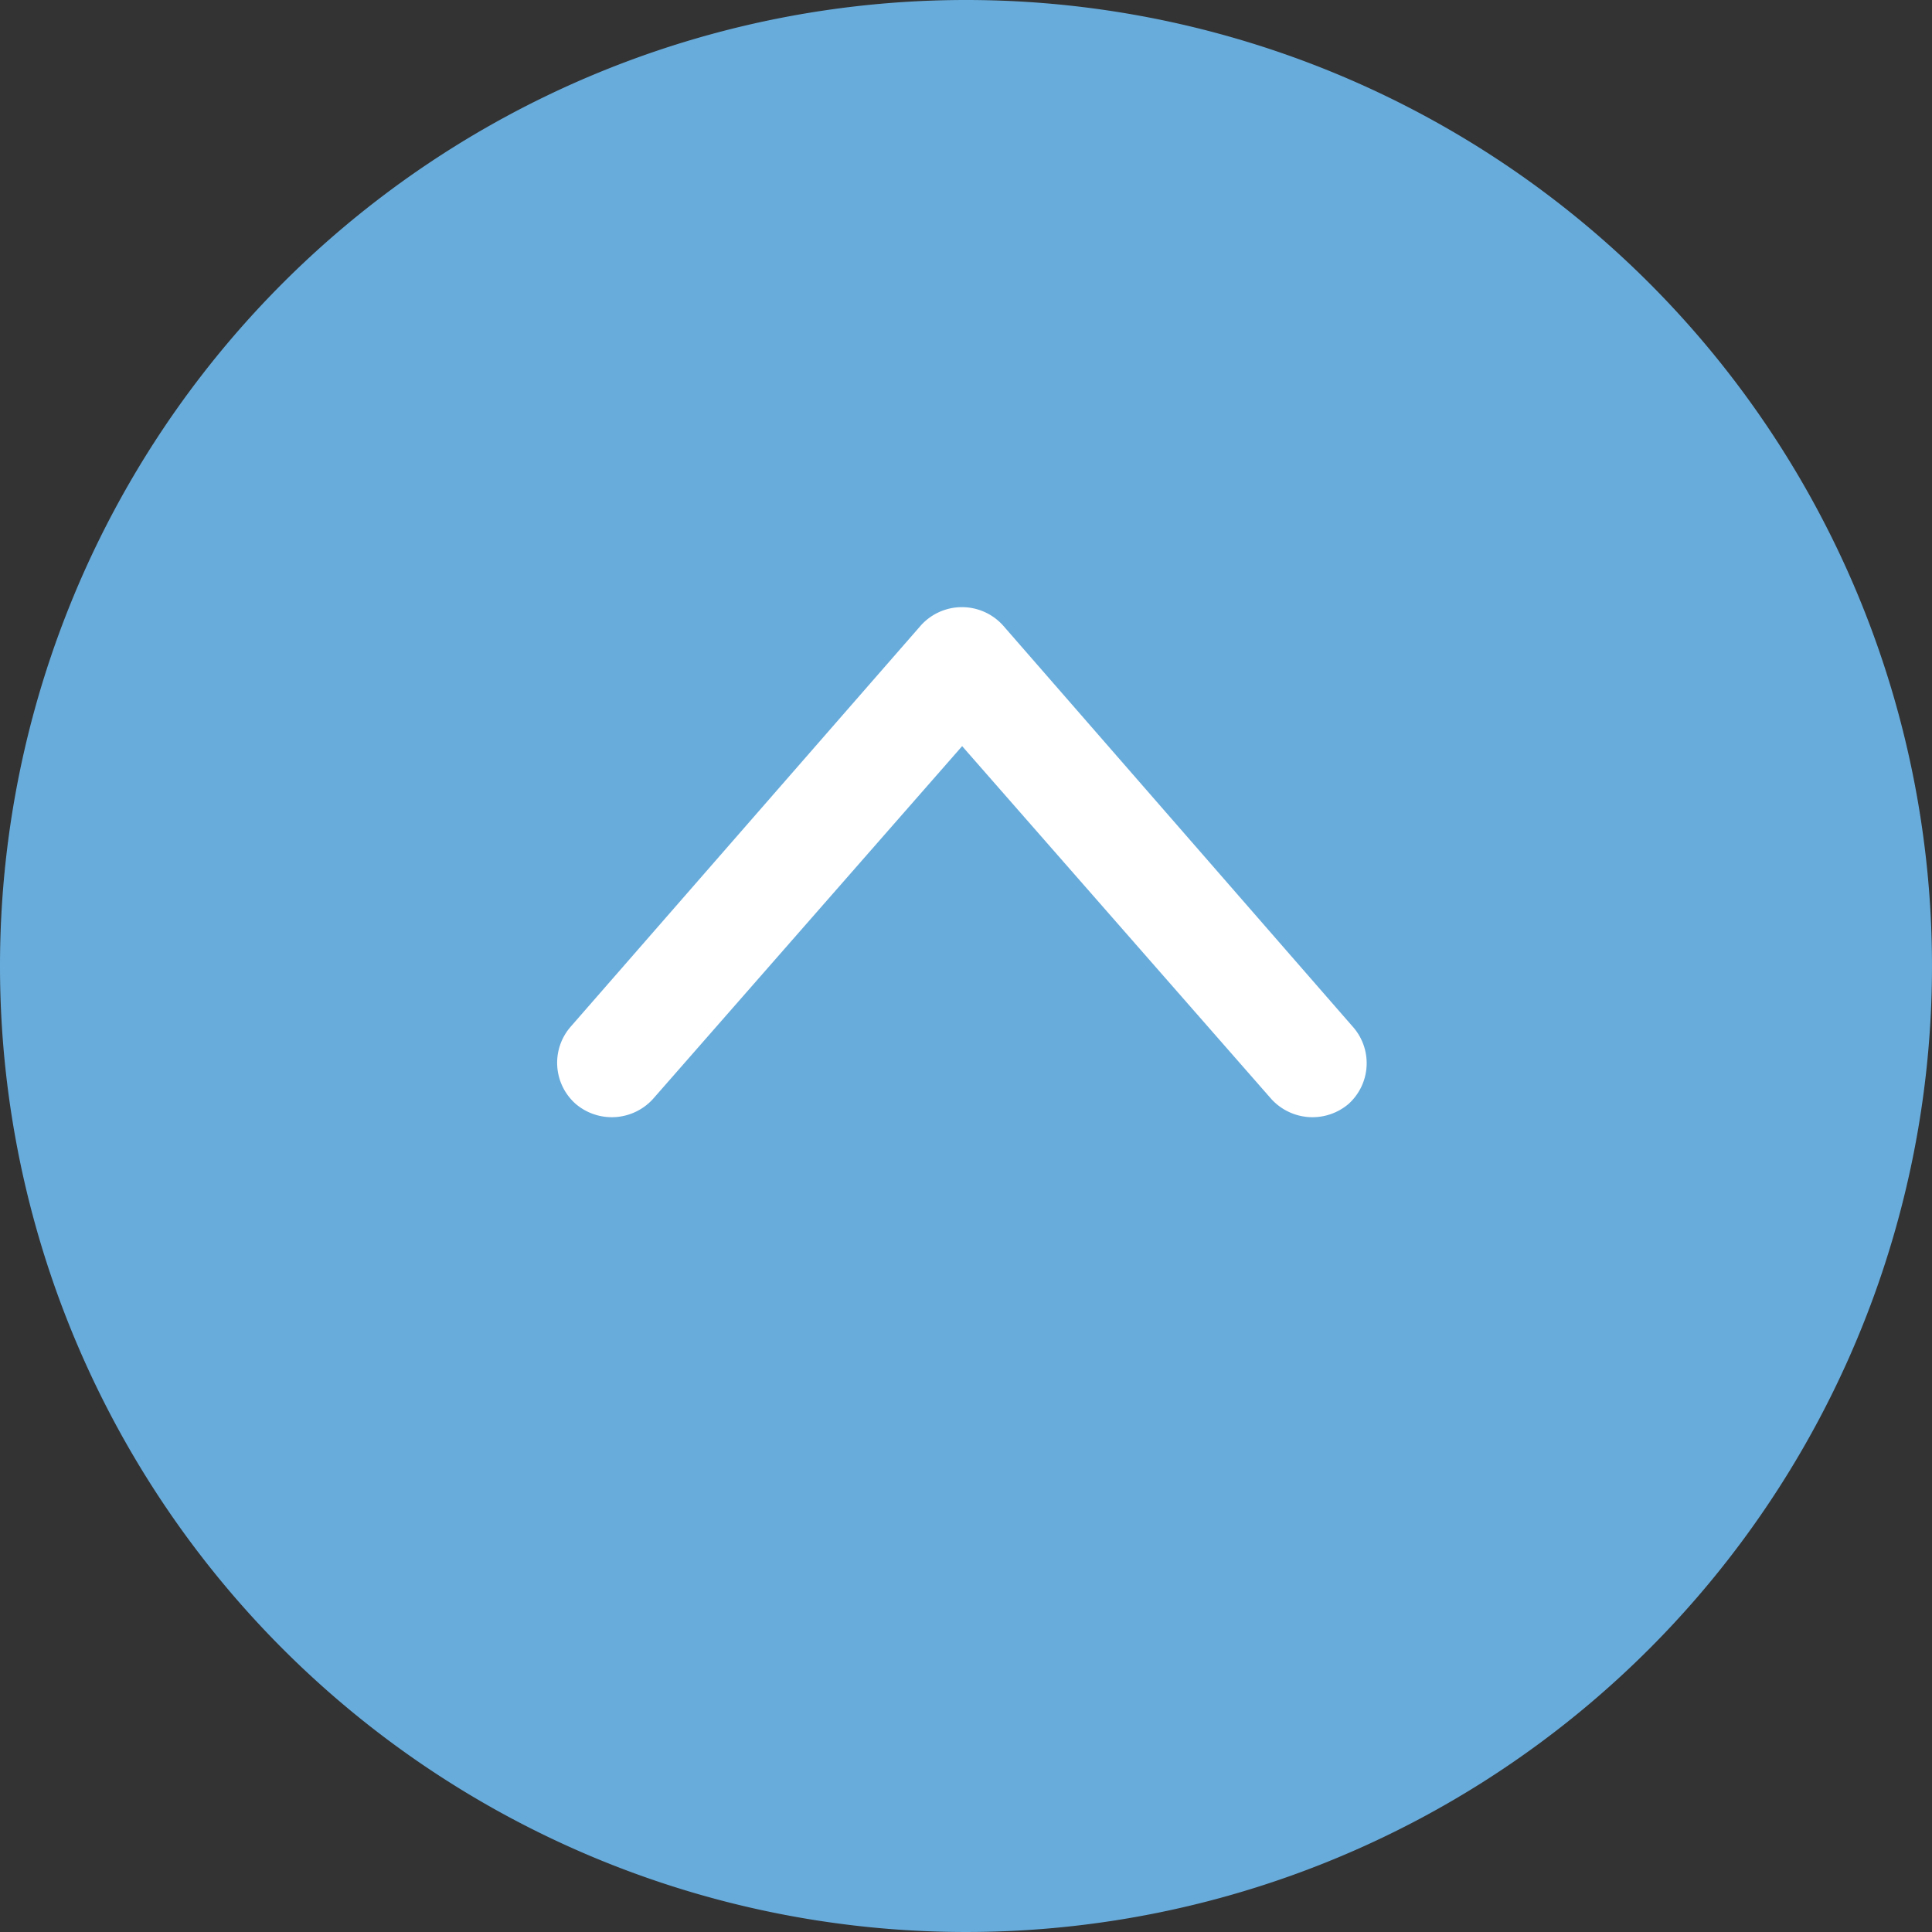
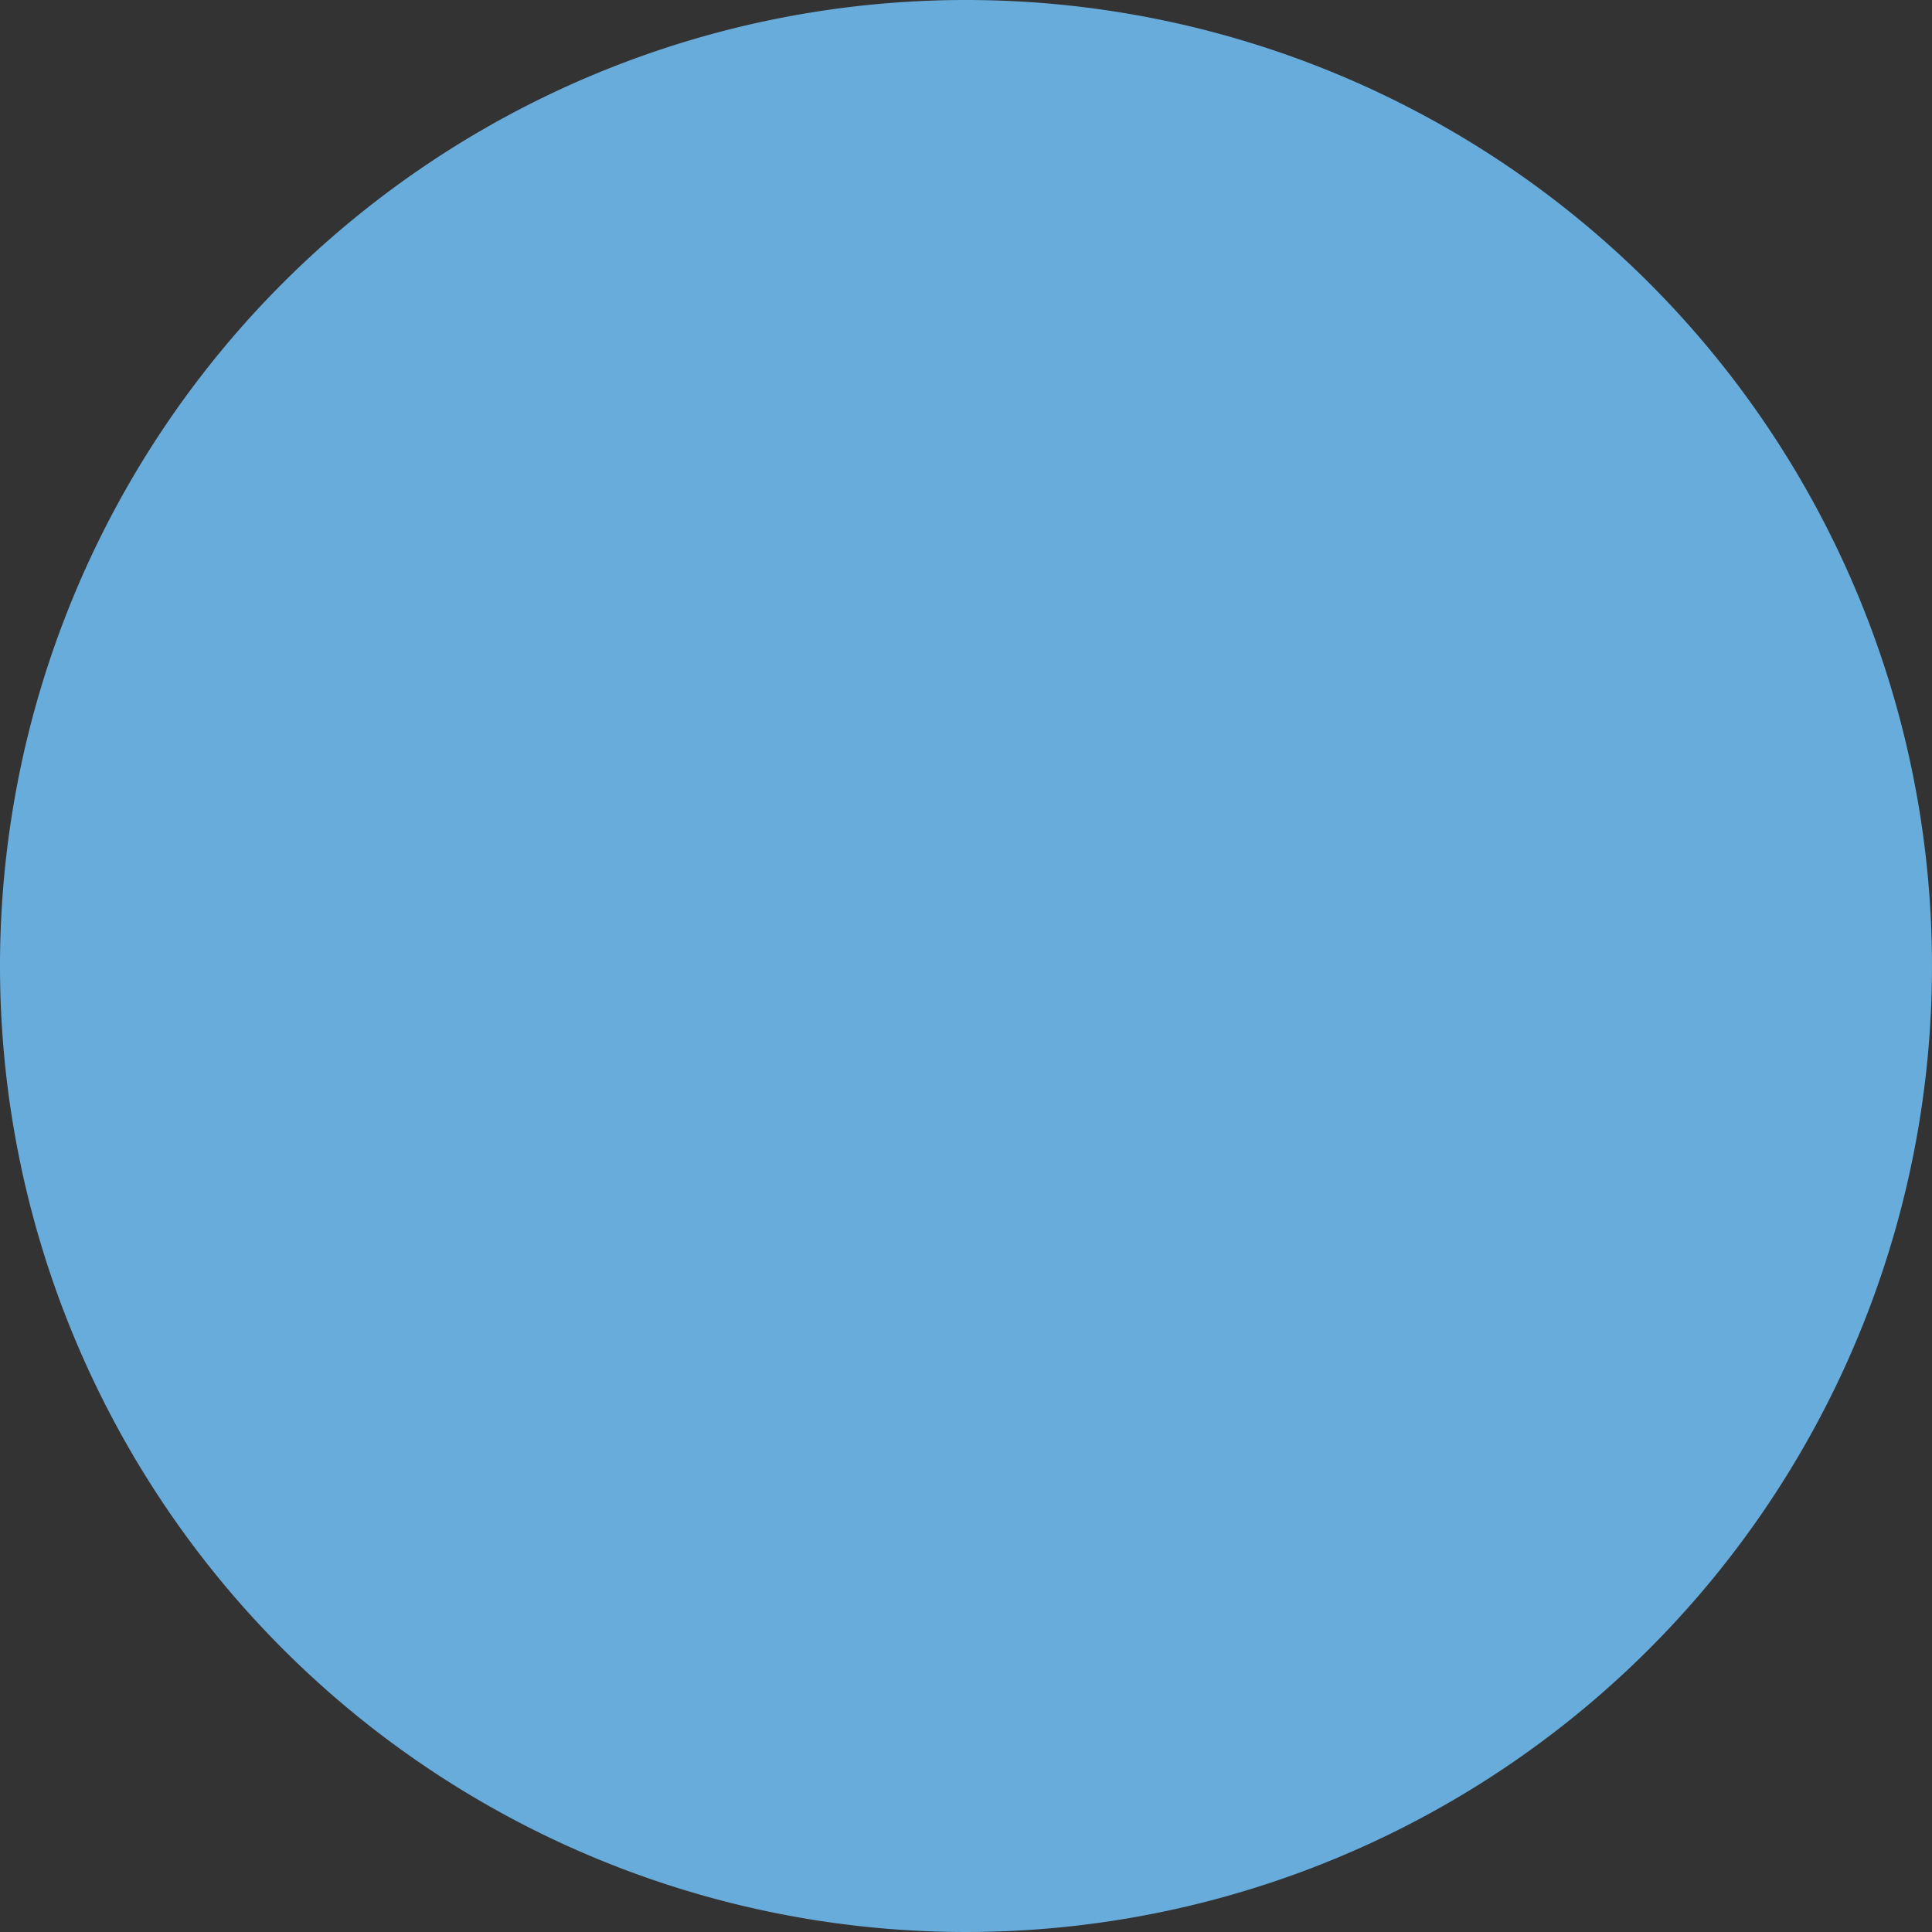
<svg xmlns="http://www.w3.org/2000/svg" width="50" height="50" viewBox="0 0 50 50">
  <rect x="0" y="0" width="50" height="50" fill="#333333" stroke="none" />
  <defs>
    <style>.cls-1{fill:#68acdc;}.cls-2{fill:#fff;}</style>
  </defs>
  <title>pagetop</title>
  <g id="レイヤー_2" data-name="レイヤー 2">
    <g id="コンテンツ">
      <path class="cls-1" d="M0,25A25,25,0,1,0,25,0,25,25,0,0,0,0,25Z" />
-       <path class="cls-2" d="M34.9,28.57h0a1.44,1.44,0,0,1-2-.13l-8-9.13-8,9.13a1.44,1.44,0,0,1-2,.13h0a1.42,1.42,0,0,1-.13-2L23.82,16.2a1.43,1.43,0,0,1,2.15,0L35,26.56A1.42,1.42,0,0,1,34.9,28.57Z" />
    </g>
  </g>
</svg>